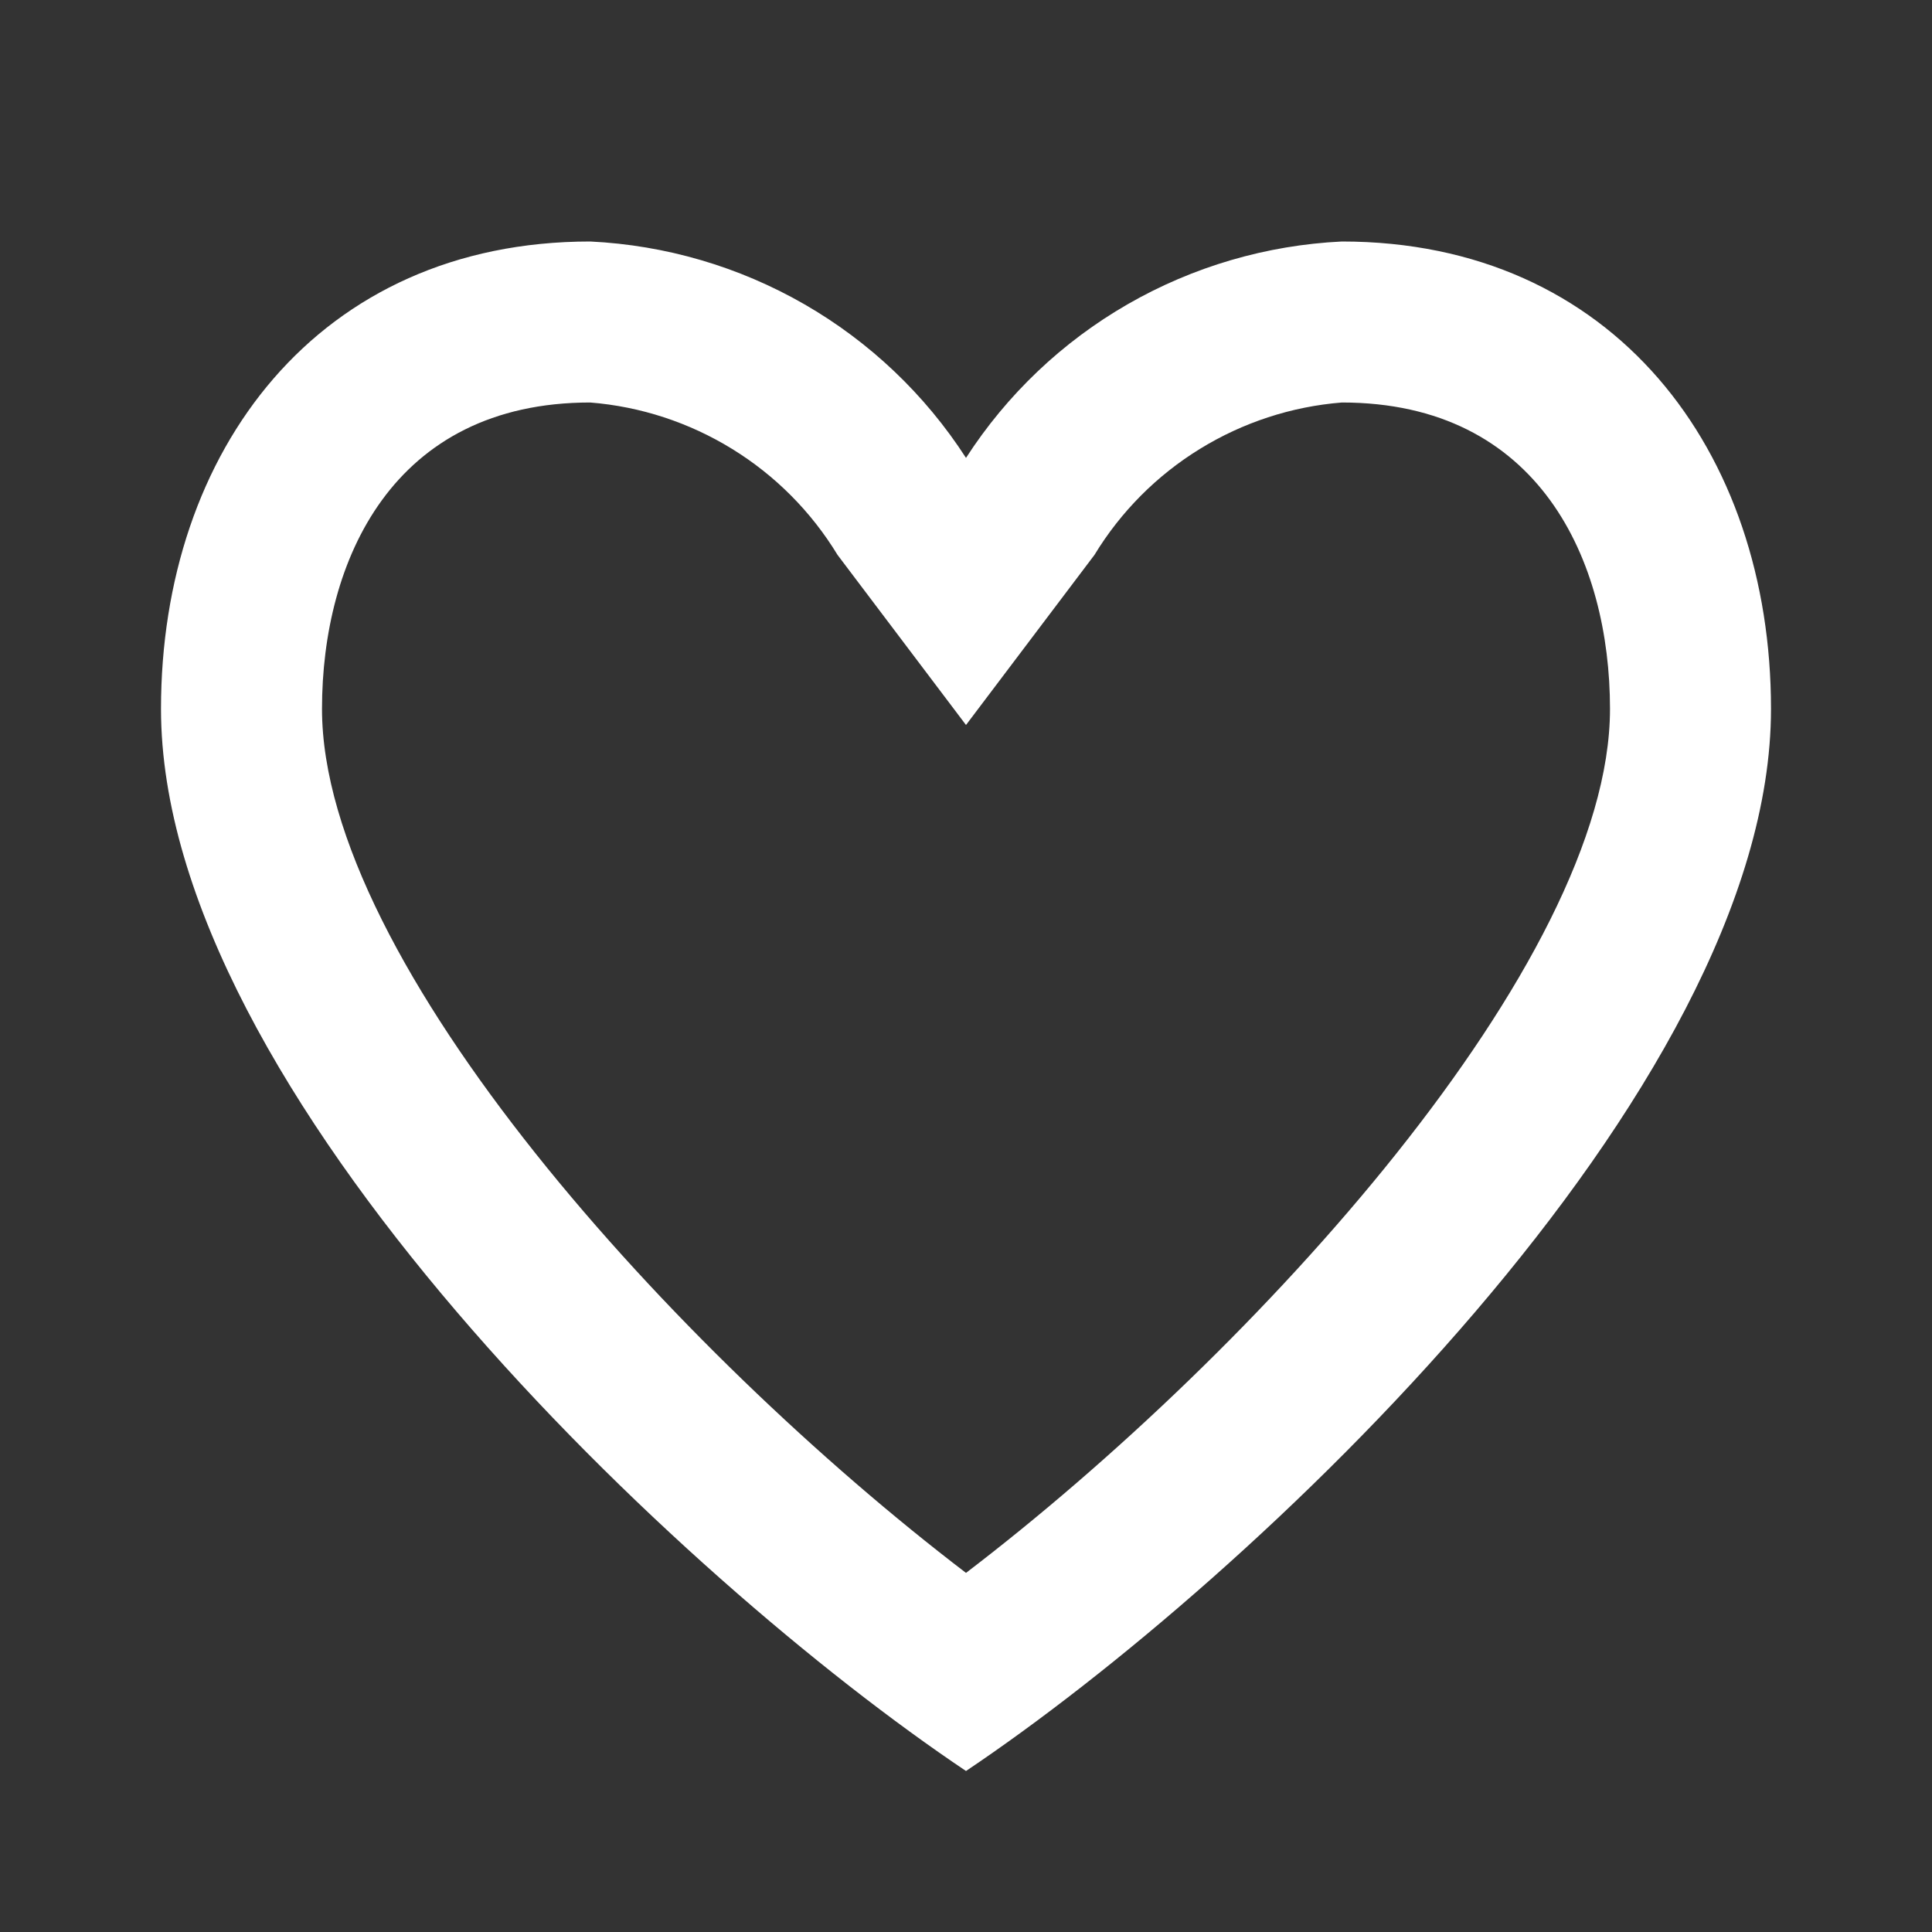
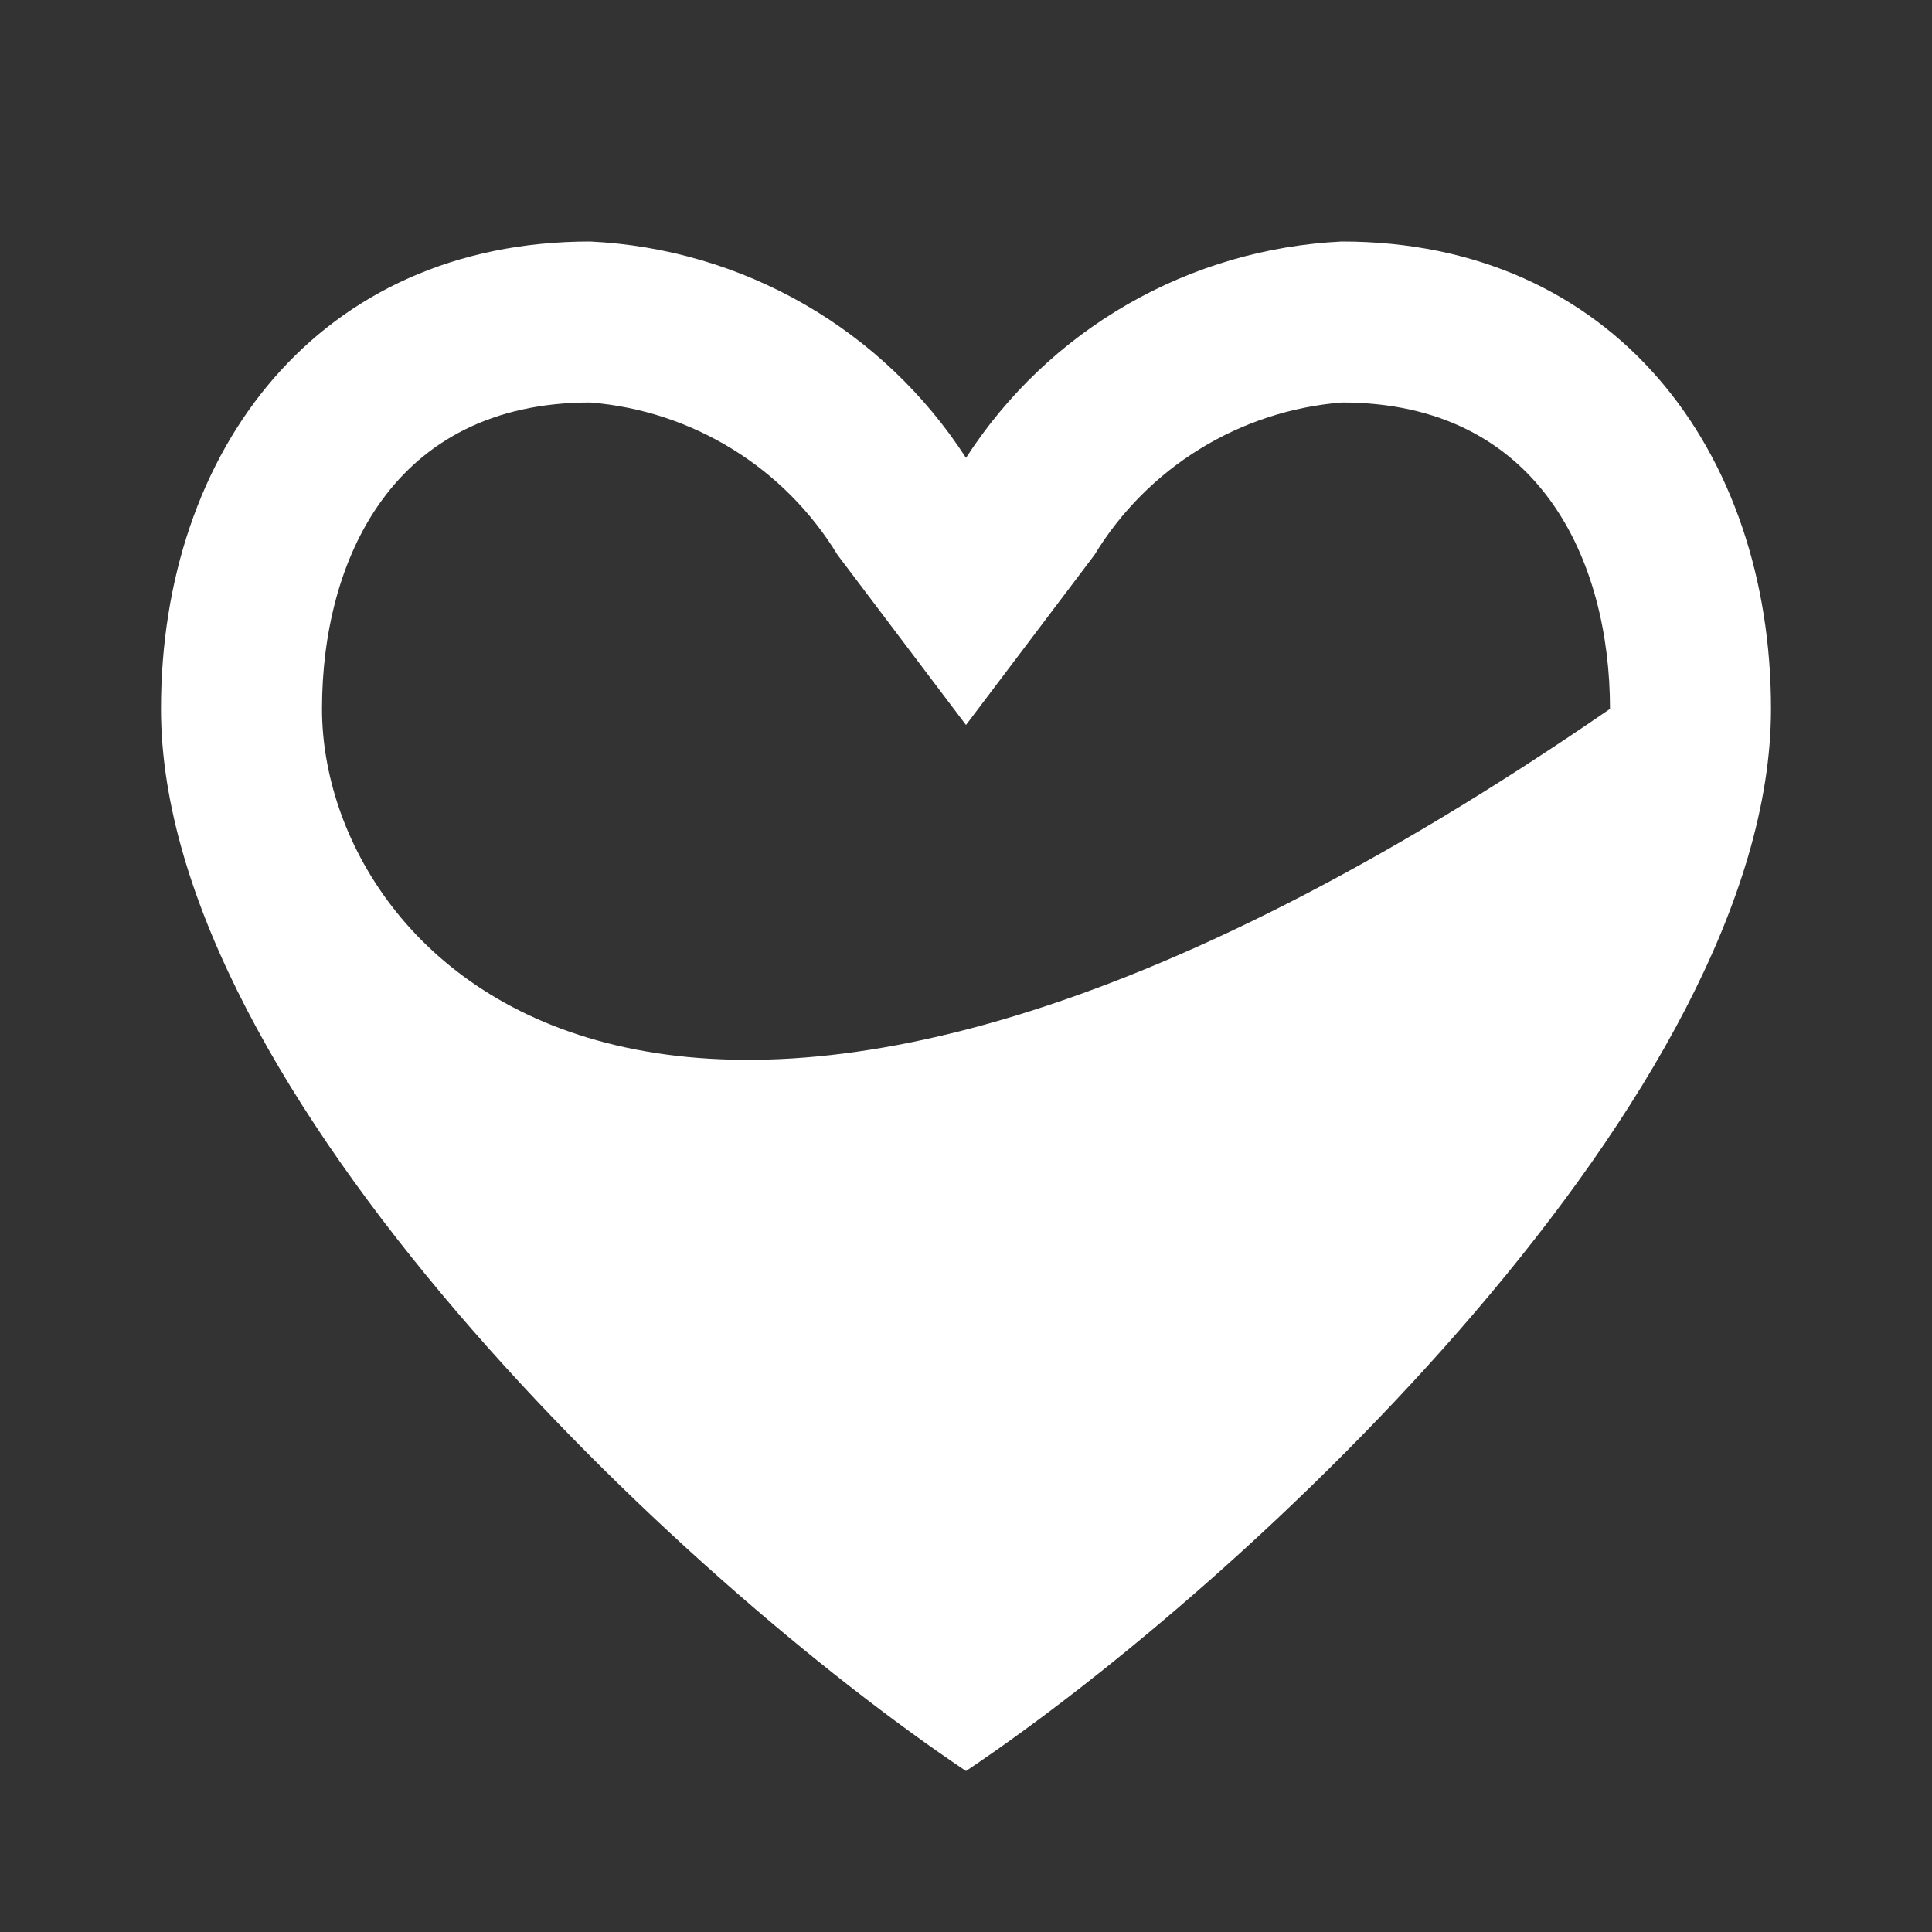
<svg xmlns="http://www.w3.org/2000/svg" width="24" height="24" viewBox="0 0 24 24" fill="none">
  <rect x="0" y="0" width="24" height="24" fill="#333333" stroke="none" />
-   <path d="M16.669 5C19.125 5 20 6.966 20 8.806C20 11.961 15.597 16.794 12 19.539C8.403 16.794 4 11.961 4 8.806C4 6.966 4.875 5 7.332 5C7.957 5.05 8.561 5.248 9.095 5.577C9.63 5.906 10.078 6.357 10.404 6.893L12 9.006L13.596 6.893C13.922 6.357 14.37 5.906 14.905 5.577C15.439 5.248 16.043 5.05 16.669 5ZM16.669 3C15.733 3.045 14.821 3.312 14.009 3.779C13.197 4.246 12.508 4.901 12 5.688C11.492 4.901 10.803 4.246 9.991 3.779C9.179 3.312 8.267 3.045 7.332 3C3.956 3 2 5.599 2 8.806C2 13.556 8.458 19.625 12 22C15.542 19.625 22 13.556 22 8.806C22 5.599 20.044 3 16.669 3Z" fill="white" />
+   <path d="M16.669 5C19.125 5 20 6.966 20 8.806C8.403 16.794 4 11.961 4 8.806C4 6.966 4.875 5 7.332 5C7.957 5.05 8.561 5.248 9.095 5.577C9.63 5.906 10.078 6.357 10.404 6.893L12 9.006L13.596 6.893C13.922 6.357 14.37 5.906 14.905 5.577C15.439 5.248 16.043 5.05 16.669 5ZM16.669 3C15.733 3.045 14.821 3.312 14.009 3.779C13.197 4.246 12.508 4.901 12 5.688C11.492 4.901 10.803 4.246 9.991 3.779C9.179 3.312 8.267 3.045 7.332 3C3.956 3 2 5.599 2 8.806C2 13.556 8.458 19.625 12 22C15.542 19.625 22 13.556 22 8.806C22 5.599 20.044 3 16.669 3Z" fill="white" />
</svg>